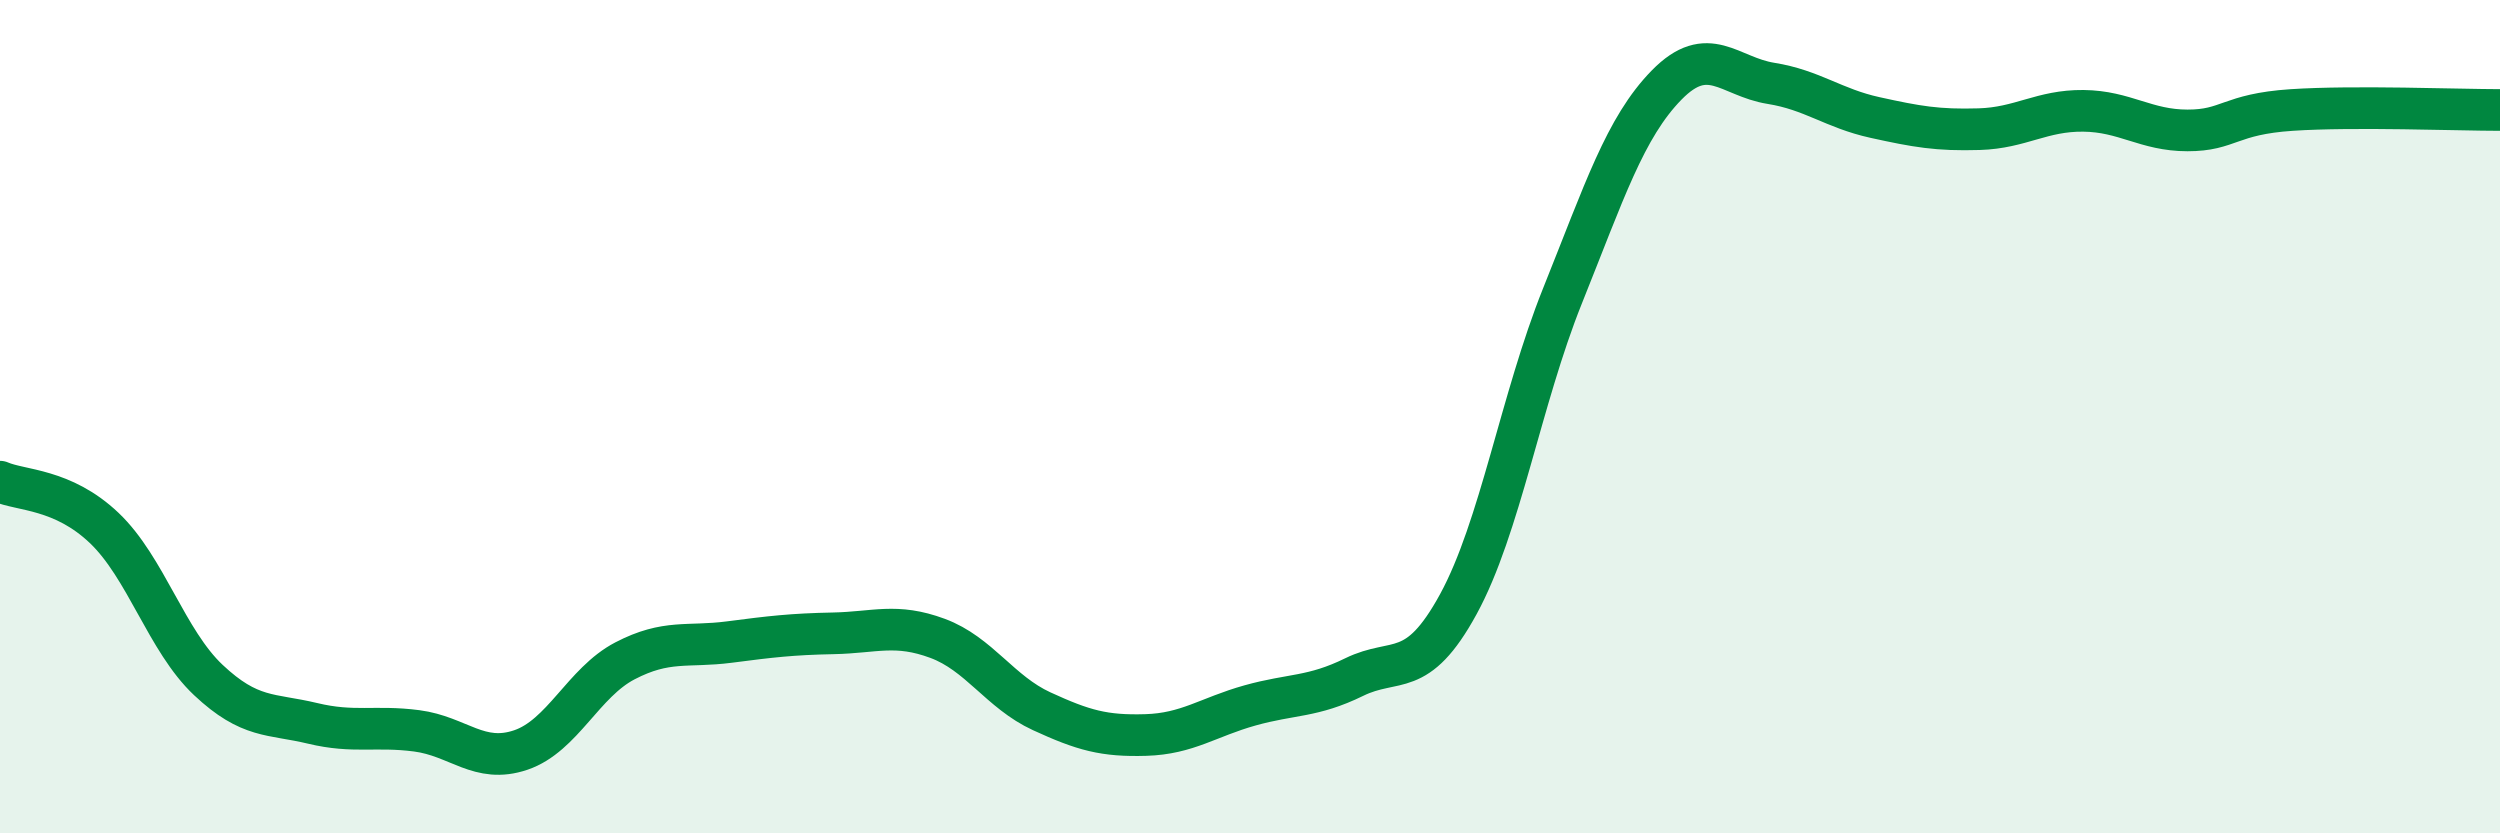
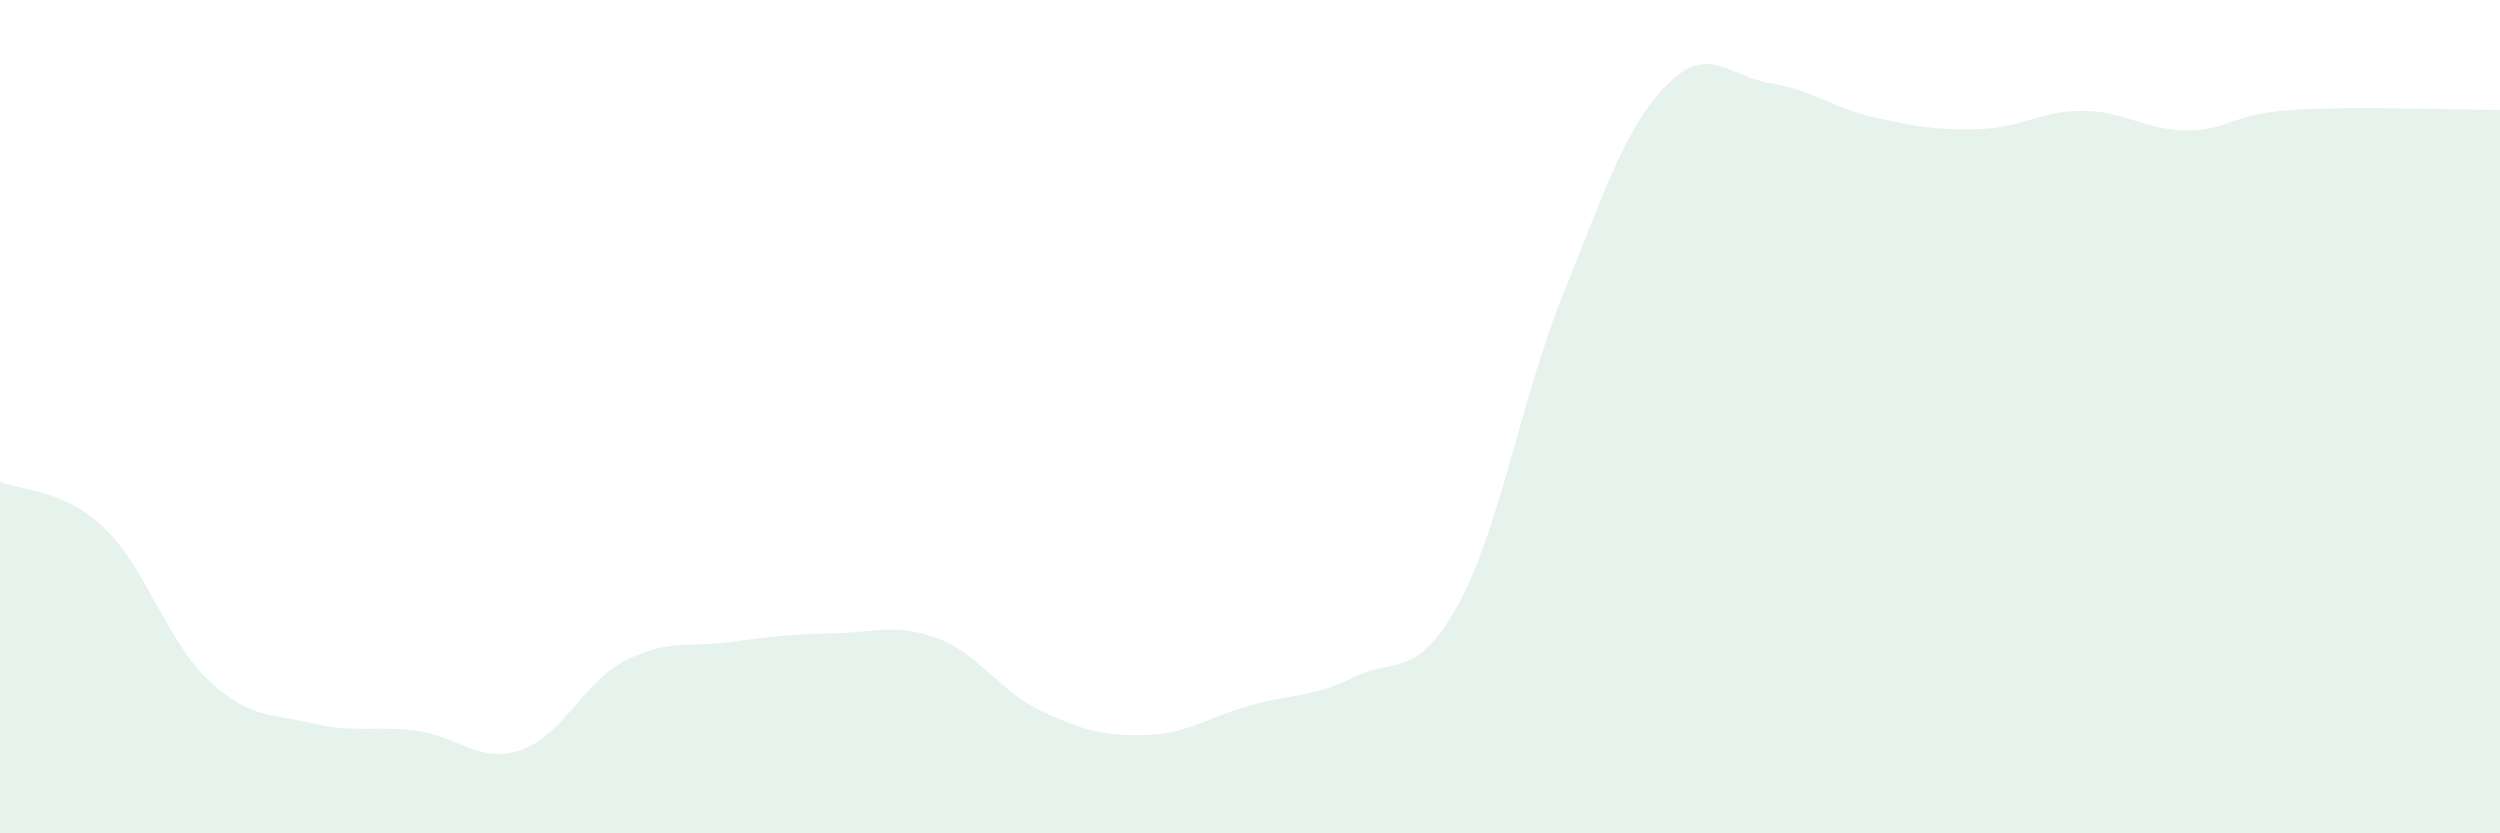
<svg xmlns="http://www.w3.org/2000/svg" width="60" height="20" viewBox="0 0 60 20">
  <path d="M 0,11.56 C 0.5,11.78 1.5,11.72 2.5,12.67 C 3.5,13.62 4,15.38 5,16.32 C 6,17.26 6.5,17.12 7.5,17.36 C 8.5,17.6 9,17.41 10,17.54 C 11,17.67 11.5,18.34 12.5,18 C 13.5,17.66 14,16.38 15,15.86 C 16,15.34 16.5,15.54 17.5,15.41 C 18.5,15.28 19,15.22 20,15.2 C 21,15.18 21.5,14.95 22.5,15.32 C 23.5,15.69 24,16.61 25,17.07 C 26,17.53 26.5,17.67 27.5,17.64 C 28.5,17.61 29,17.21 30,16.93 C 31,16.65 31.5,16.74 32.5,16.25 C 33.5,15.76 34,16.33 35,14.5 C 36,12.67 36.5,9.59 37.5,7.1 C 38.5,4.61 39,3.06 40,2.04 C 41,1.02 41.5,1.84 42.5,2 C 43.5,2.16 44,2.6 45,2.82 C 46,3.04 46.5,3.13 47.5,3.1 C 48.5,3.07 49,2.65 50,2.66 C 51,2.67 51.5,3.13 52.5,3.13 C 53.5,3.13 53.5,2.74 55,2.64 C 56.5,2.54 59,2.64 60,2.64L60 20L0 20Z" fill="#008740" opacity="0.1" stroke-linecap="round" stroke-linejoin="round" />
-   <path d="M 0,11.56 C 0.5,11.78 1.5,11.72 2.5,12.67 C 3.5,13.62 4,15.38 5,16.32 C 6,17.26 6.5,17.12 7.5,17.36 C 8.5,17.6 9,17.41 10,17.54 C 11,17.67 11.5,18.34 12.5,18 C 13.5,17.66 14,16.38 15,15.86 C 16,15.34 16.5,15.54 17.5,15.41 C 18.5,15.28 19,15.22 20,15.2 C 21,15.18 21.5,14.95 22.5,15.32 C 23.5,15.69 24,16.61 25,17.07 C 26,17.53 26.5,17.67 27.5,17.64 C 28.5,17.61 29,17.21 30,16.93 C 31,16.65 31.5,16.74 32.5,16.25 C 33.5,15.76 34,16.33 35,14.5 C 36,12.67 36.5,9.59 37.5,7.1 C 38.5,4.61 39,3.06 40,2.04 C 41,1.02 41.5,1.84 42.5,2 C 43.5,2.16 44,2.6 45,2.82 C 46,3.04 46.5,3.13 47.5,3.1 C 48.5,3.07 49,2.65 50,2.66 C 51,2.67 51.5,3.13 52.5,3.13 C 53.5,3.13 53.5,2.74 55,2.64 C 56.5,2.54 59,2.64 60,2.64" stroke="#008740" stroke-width="1" fill="none" stroke-linecap="round" stroke-linejoin="round" />
</svg>